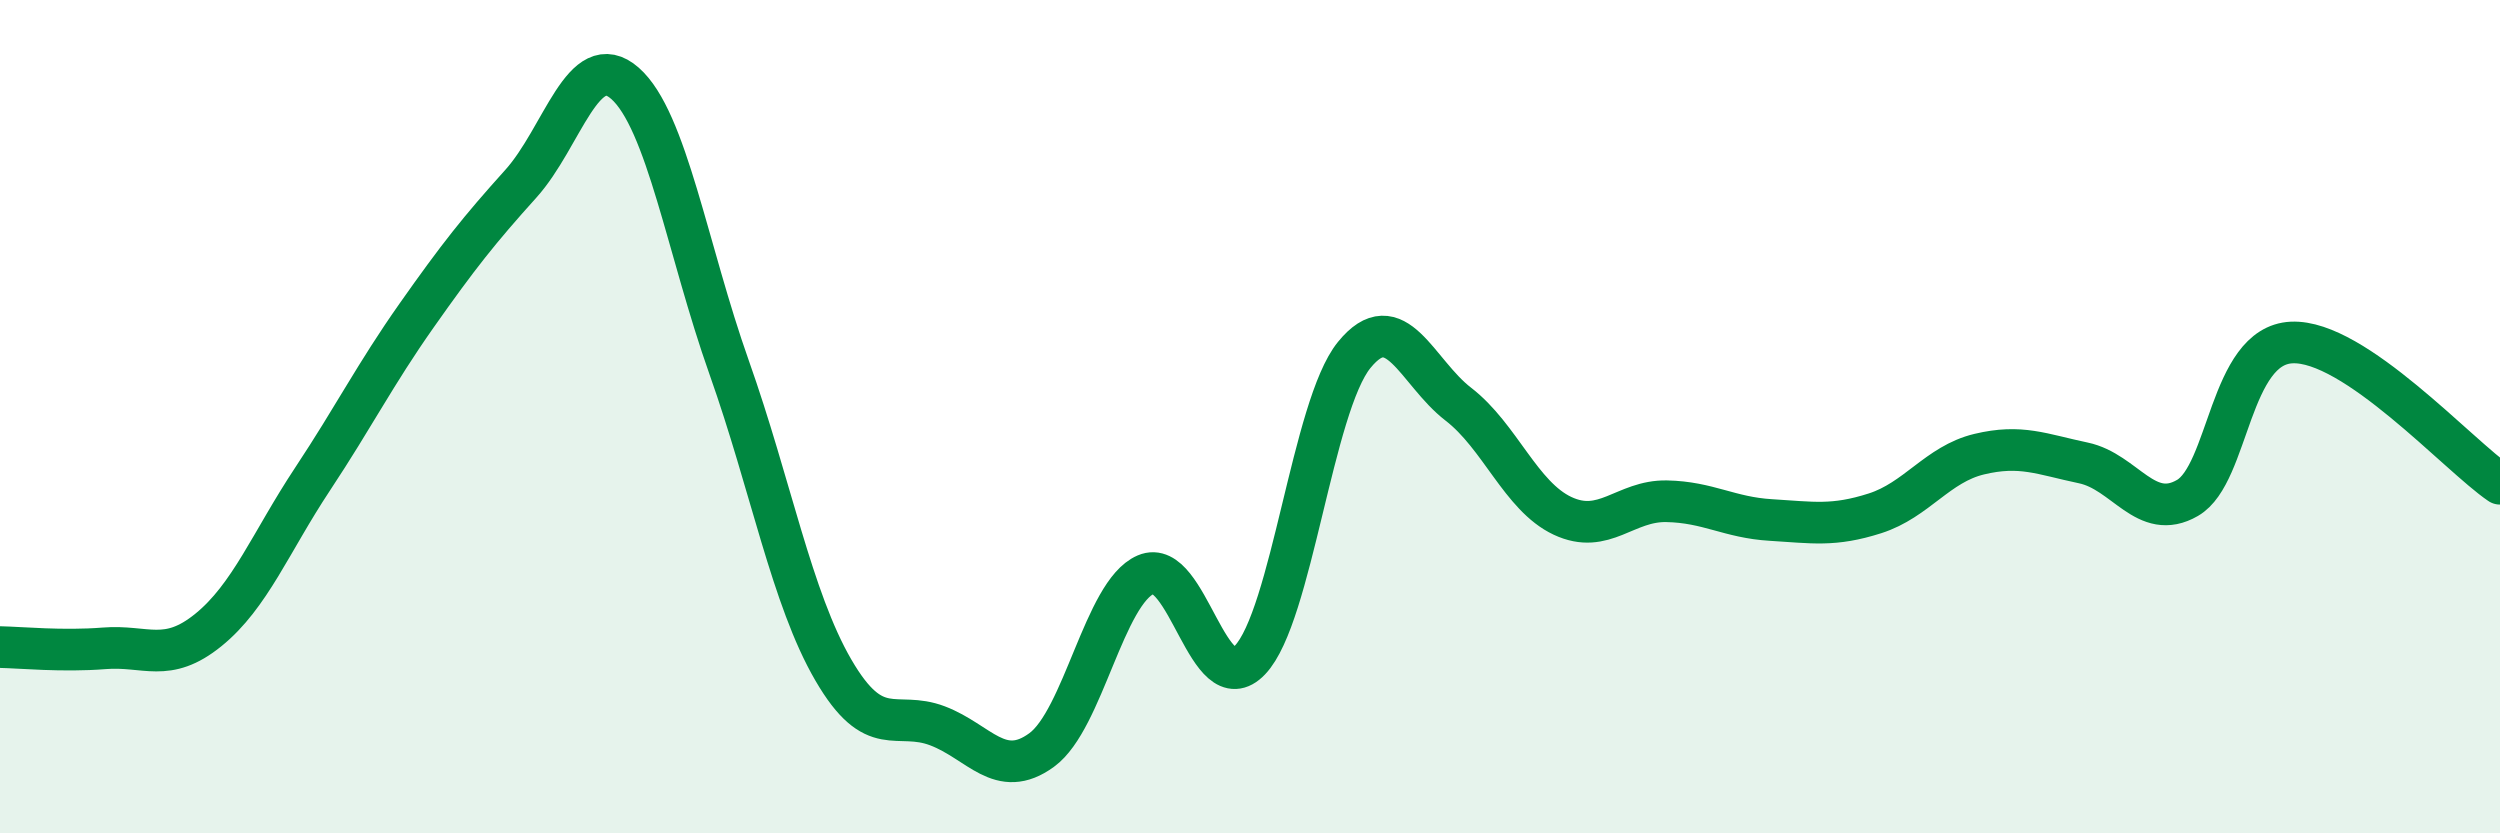
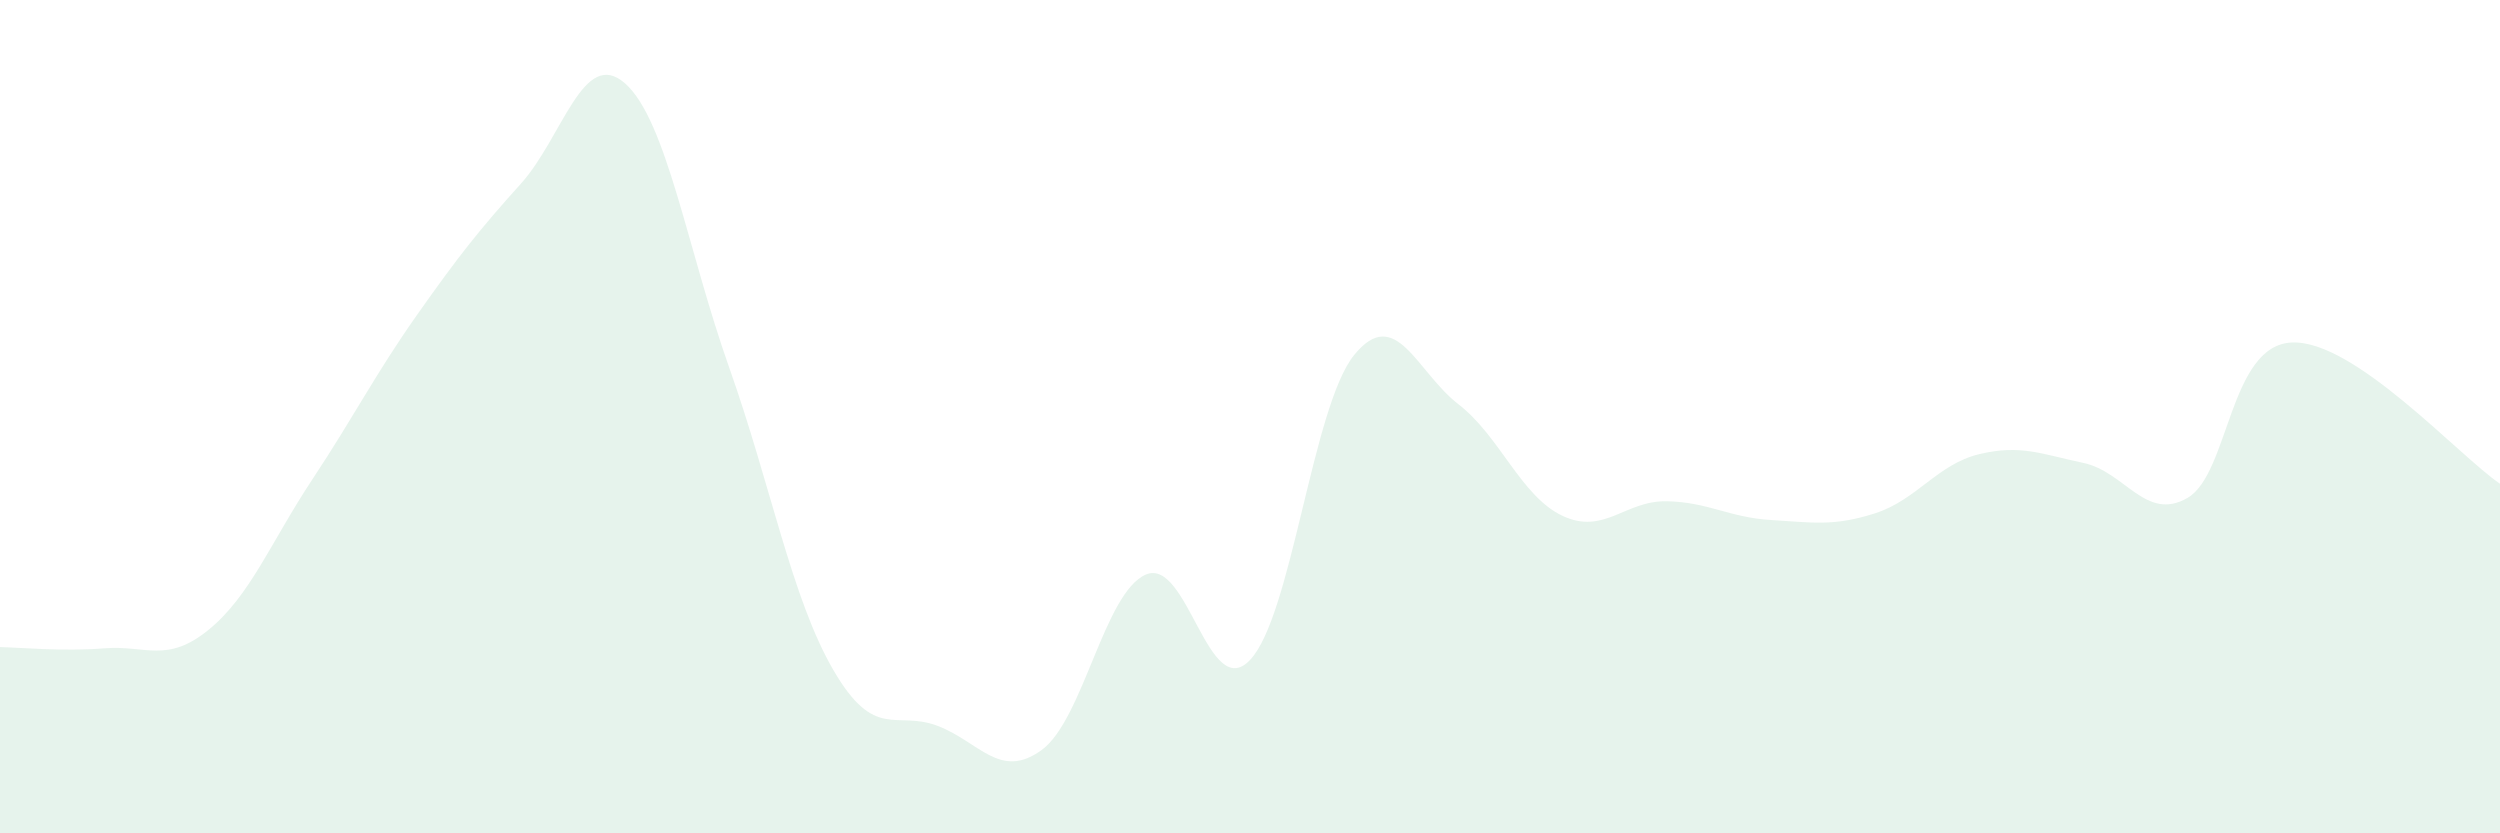
<svg xmlns="http://www.w3.org/2000/svg" width="60" height="20" viewBox="0 0 60 20">
  <path d="M 0,15.53 C 0.5,15.54 1.5,15.64 2.5,15.56 C 3.5,15.48 4,15.93 5,15.12 C 6,14.31 6.5,13.01 7.5,11.5 C 8.5,9.99 9,8.99 10,7.57 C 11,6.15 11.5,5.52 12.5,4.41 C 13.5,3.3 14,1.12 15,2 C 16,2.88 16.5,6 17.5,8.82 C 18.5,11.64 19,14.36 20,16.08 C 21,17.8 21.5,17.04 22.5,17.42 C 23.5,17.8 24,18.73 25,18 C 26,17.27 26.5,14.22 27.5,13.79 C 28.5,13.36 29,16.89 30,15.84 C 31,14.79 31.5,9.75 32.5,8.52 C 33.5,7.29 34,8.93 35,9.7 C 36,10.47 36.5,11.91 37.5,12.38 C 38.5,12.85 39,12.01 40,12.03 C 41,12.05 41.5,12.42 42.5,12.48 C 43.5,12.54 44,12.64 45,12.32 C 46,12 46.5,11.14 47.5,10.9 C 48.5,10.66 49,10.9 50,11.11 C 51,11.32 51.5,12.53 52.5,11.95 C 53.5,11.37 53.5,8.29 55,8.22 C 56.5,8.15 59,10.93 60,11.61L60 20L0 20Z" fill="#008740" opacity="0.1" stroke-linecap="round" stroke-linejoin="round" />
-   <path d="M 0,15.53 C 0.5,15.54 1.5,15.64 2.5,15.56 C 3.5,15.48 4,15.93 5,15.12 C 6,14.31 6.5,13.01 7.5,11.5 C 8.5,9.99 9,8.99 10,7.57 C 11,6.15 11.5,5.52 12.5,4.41 C 13.5,3.3 14,1.12 15,2 C 16,2.88 16.5,6 17.5,8.82 C 18.5,11.64 19,14.36 20,16.08 C 21,17.8 21.5,17.04 22.5,17.42 C 23.5,17.8 24,18.73 25,18 C 26,17.27 26.5,14.22 27.5,13.79 C 28.5,13.36 29,16.89 30,15.84 C 31,14.79 31.5,9.75 32.5,8.52 C 33.5,7.29 34,8.93 35,9.7 C 36,10.47 36.5,11.91 37.5,12.38 C 38.5,12.85 39,12.01 40,12.03 C 41,12.05 41.5,12.42 42.5,12.48 C 43.5,12.54 44,12.64 45,12.32 C 46,12 46.5,11.14 47.5,10.9 C 48.5,10.66 49,10.9 50,11.11 C 51,11.32 51.5,12.53 52.5,11.95 C 53.5,11.37 53.5,8.29 55,8.22 C 56.5,8.15 59,10.93 60,11.61" stroke="#008740" stroke-width="1" fill="none" stroke-linecap="round" stroke-linejoin="round" />
</svg>